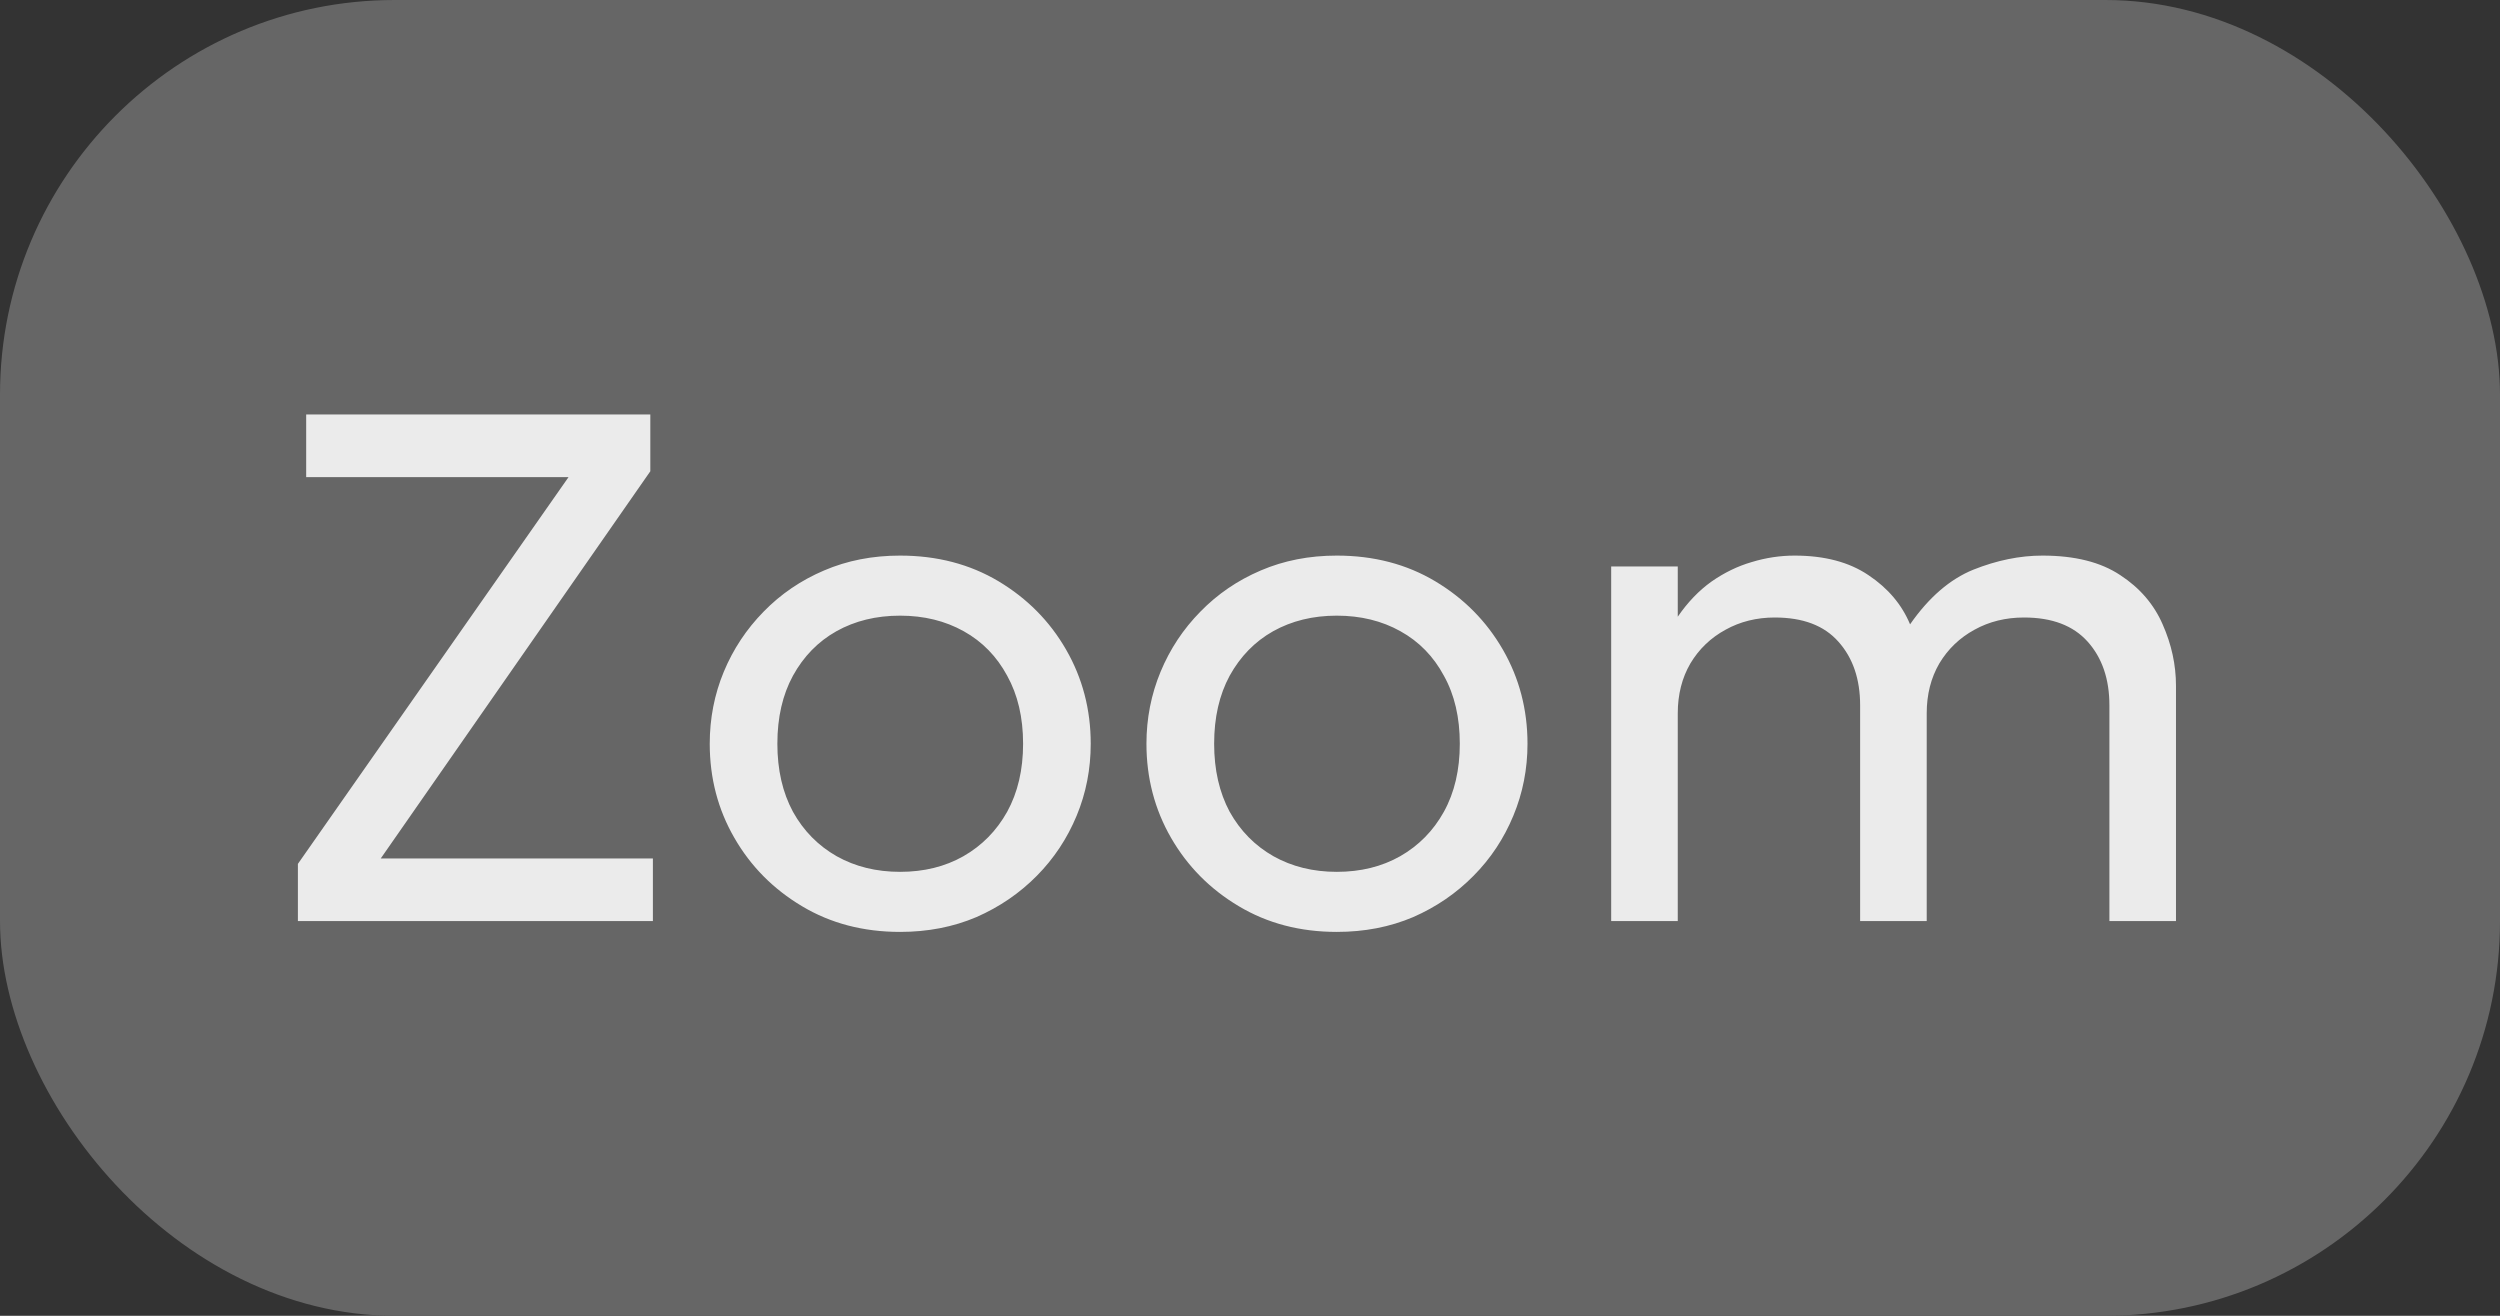
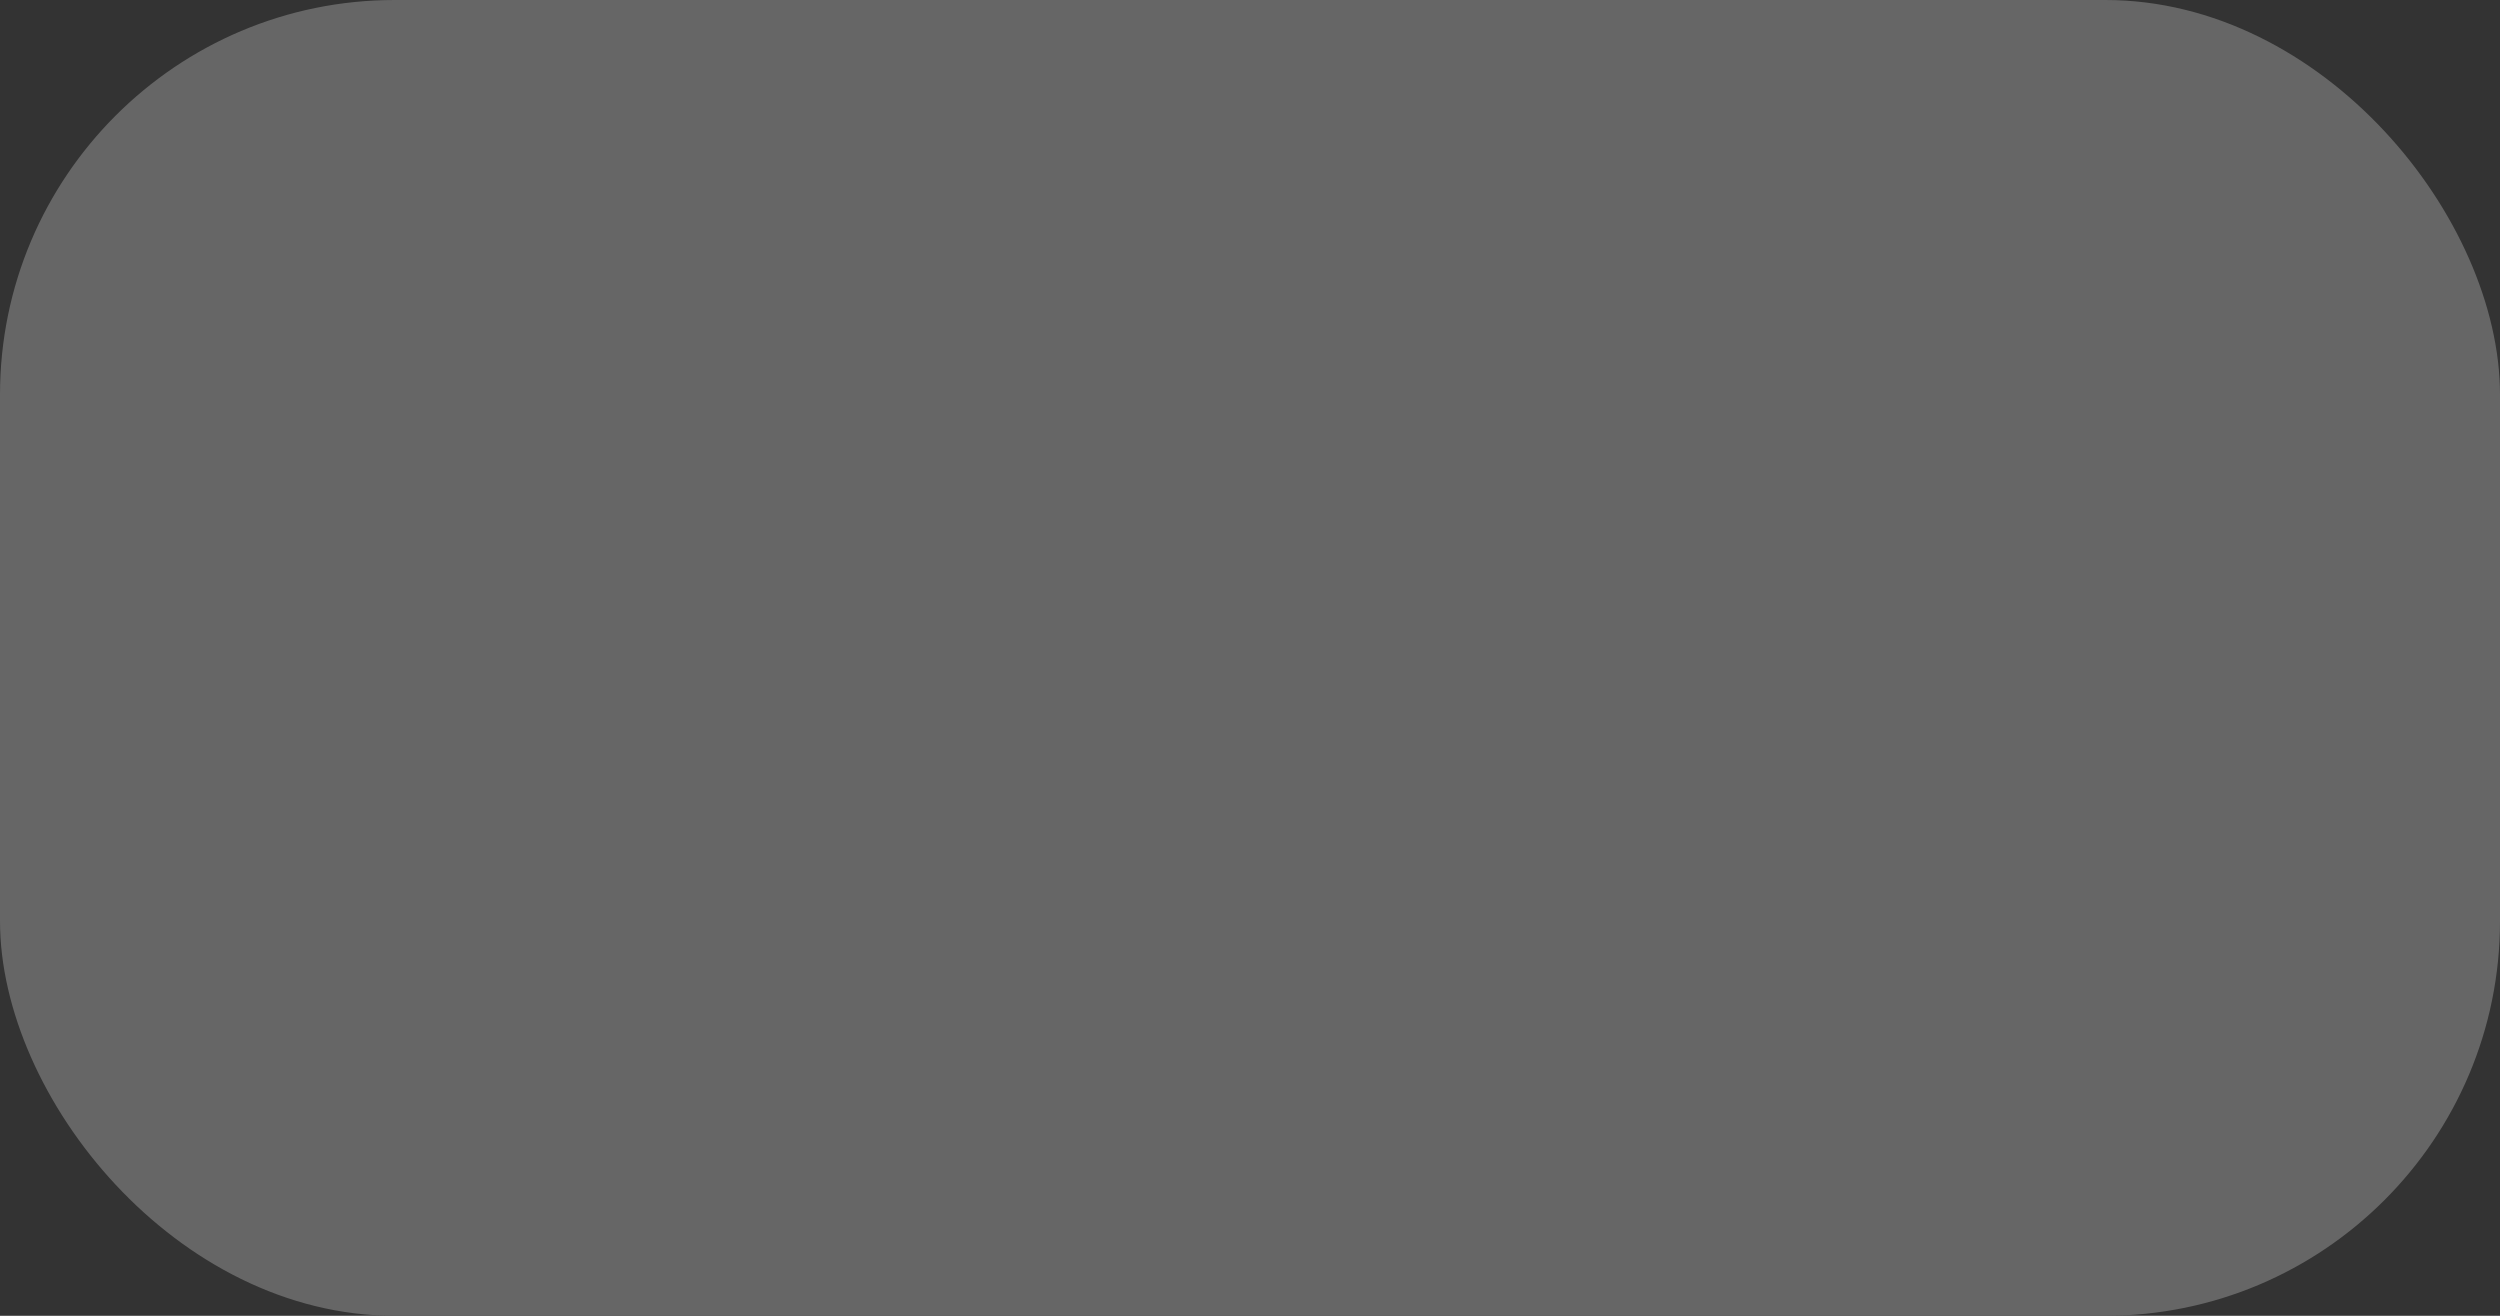
<svg xmlns="http://www.w3.org/2000/svg" width="38" height="20" viewBox="0 0 38 20" fill="none">
  <rect x="0" y="0" width="38" height="20" fill="#333333" stroke="none" />
  <rect width="38" height="20" rx="6" fill="#666666" />
-   <path d="M4.528 14V13.131L8.642 7.252H4.654V6.3H9.885V7.163L5.787 13.049H9.924V14H4.528ZM13.681 14.165C13.123 14.165 12.626 14.035 12.19 13.774C11.754 13.514 11.411 13.168 11.162 12.735C10.912 12.302 10.788 11.826 10.788 11.305C10.788 10.92 10.859 10.555 11.002 10.21C11.145 9.866 11.347 9.562 11.607 9.297C11.867 9.03 12.174 8.821 12.526 8.671C12.878 8.52 13.263 8.445 13.681 8.445C14.242 8.445 14.74 8.575 15.177 8.835C15.613 9.096 15.956 9.442 16.205 9.875C16.454 10.308 16.579 10.784 16.579 11.305C16.579 11.69 16.508 12.055 16.365 12.399C16.222 12.744 16.02 13.049 15.76 13.312C15.499 13.576 15.193 13.786 14.841 13.94C14.489 14.09 14.102 14.165 13.681 14.165ZM13.681 13.252C14.044 13.252 14.364 13.173 14.643 13.015C14.925 12.854 15.147 12.629 15.309 12.339C15.47 12.046 15.551 11.701 15.551 11.305C15.551 10.905 15.47 10.561 15.309 10.271C15.151 9.978 14.931 9.752 14.649 9.595C14.366 9.437 14.044 9.358 13.681 9.358C13.318 9.358 12.995 9.437 12.713 9.595C12.434 9.752 12.214 9.978 12.053 10.271C11.895 10.561 11.816 10.905 11.816 11.305C11.816 11.701 11.895 12.046 12.053 12.339C12.214 12.629 12.436 12.854 12.718 13.015C13 13.173 13.321 13.252 13.681 13.252ZM20.319 14.165C19.762 14.165 19.265 14.035 18.829 13.774C18.392 13.514 18.05 13.168 17.8 12.735C17.551 12.302 17.426 11.826 17.426 11.305C17.426 10.92 17.498 10.555 17.641 10.21C17.784 9.866 17.985 9.562 18.246 9.297C18.506 9.03 18.812 8.821 19.164 8.671C19.516 8.52 19.901 8.445 20.319 8.445C20.88 8.445 21.379 8.575 21.815 8.835C22.252 9.096 22.594 9.442 22.844 9.875C23.093 10.308 23.218 10.784 23.218 11.305C23.218 11.69 23.146 12.055 23.003 12.399C22.86 12.744 22.659 13.049 22.398 13.312C22.138 13.576 21.832 13.786 21.48 13.94C21.128 14.09 20.741 14.165 20.319 14.165ZM20.319 13.252C20.682 13.252 21.003 13.173 21.282 13.015C21.564 12.854 21.786 12.629 21.947 12.339C22.109 12.046 22.189 11.701 22.189 11.305C22.189 10.905 22.109 10.561 21.947 10.271C21.79 9.978 21.57 9.752 21.287 9.595C21.005 9.437 20.682 9.358 20.319 9.358C19.956 9.358 19.634 9.437 19.351 9.595C19.073 9.752 18.853 9.978 18.691 10.271C18.534 10.561 18.455 10.905 18.455 11.305C18.455 11.701 18.534 12.046 18.691 12.339C18.853 12.629 19.074 12.854 19.357 13.015C19.639 13.173 19.96 13.252 20.319 13.252ZM24.49 14V8.61H25.502V9.374C25.652 9.155 25.823 8.977 26.013 8.841C26.208 8.705 26.411 8.606 26.624 8.544C26.84 8.478 27.058 8.445 27.278 8.445C27.733 8.445 28.107 8.544 28.4 8.742C28.697 8.94 28.908 9.189 29.033 9.49C29.319 9.079 29.64 8.803 29.995 8.659C30.351 8.517 30.701 8.445 31.046 8.445C31.537 8.445 31.931 8.544 32.228 8.742C32.525 8.936 32.74 9.186 32.872 9.49C33.007 9.794 33.075 10.106 33.075 10.425V14H32.063V10.722C32.063 10.322 31.953 10 31.733 9.754C31.513 9.508 31.191 9.386 30.765 9.386C30.487 9.386 30.235 9.448 30.012 9.572C29.788 9.694 29.61 9.864 29.478 10.084C29.35 10.304 29.286 10.557 29.286 10.843V14H28.274V10.722C28.274 10.322 28.164 10 27.944 9.754C27.727 9.508 27.405 9.386 26.976 9.386C26.701 9.386 26.451 9.448 26.228 9.572C26.004 9.694 25.826 9.864 25.694 10.084C25.566 10.304 25.502 10.557 25.502 10.843V14H24.49Z" fill="#EBEBEB" />
</svg>